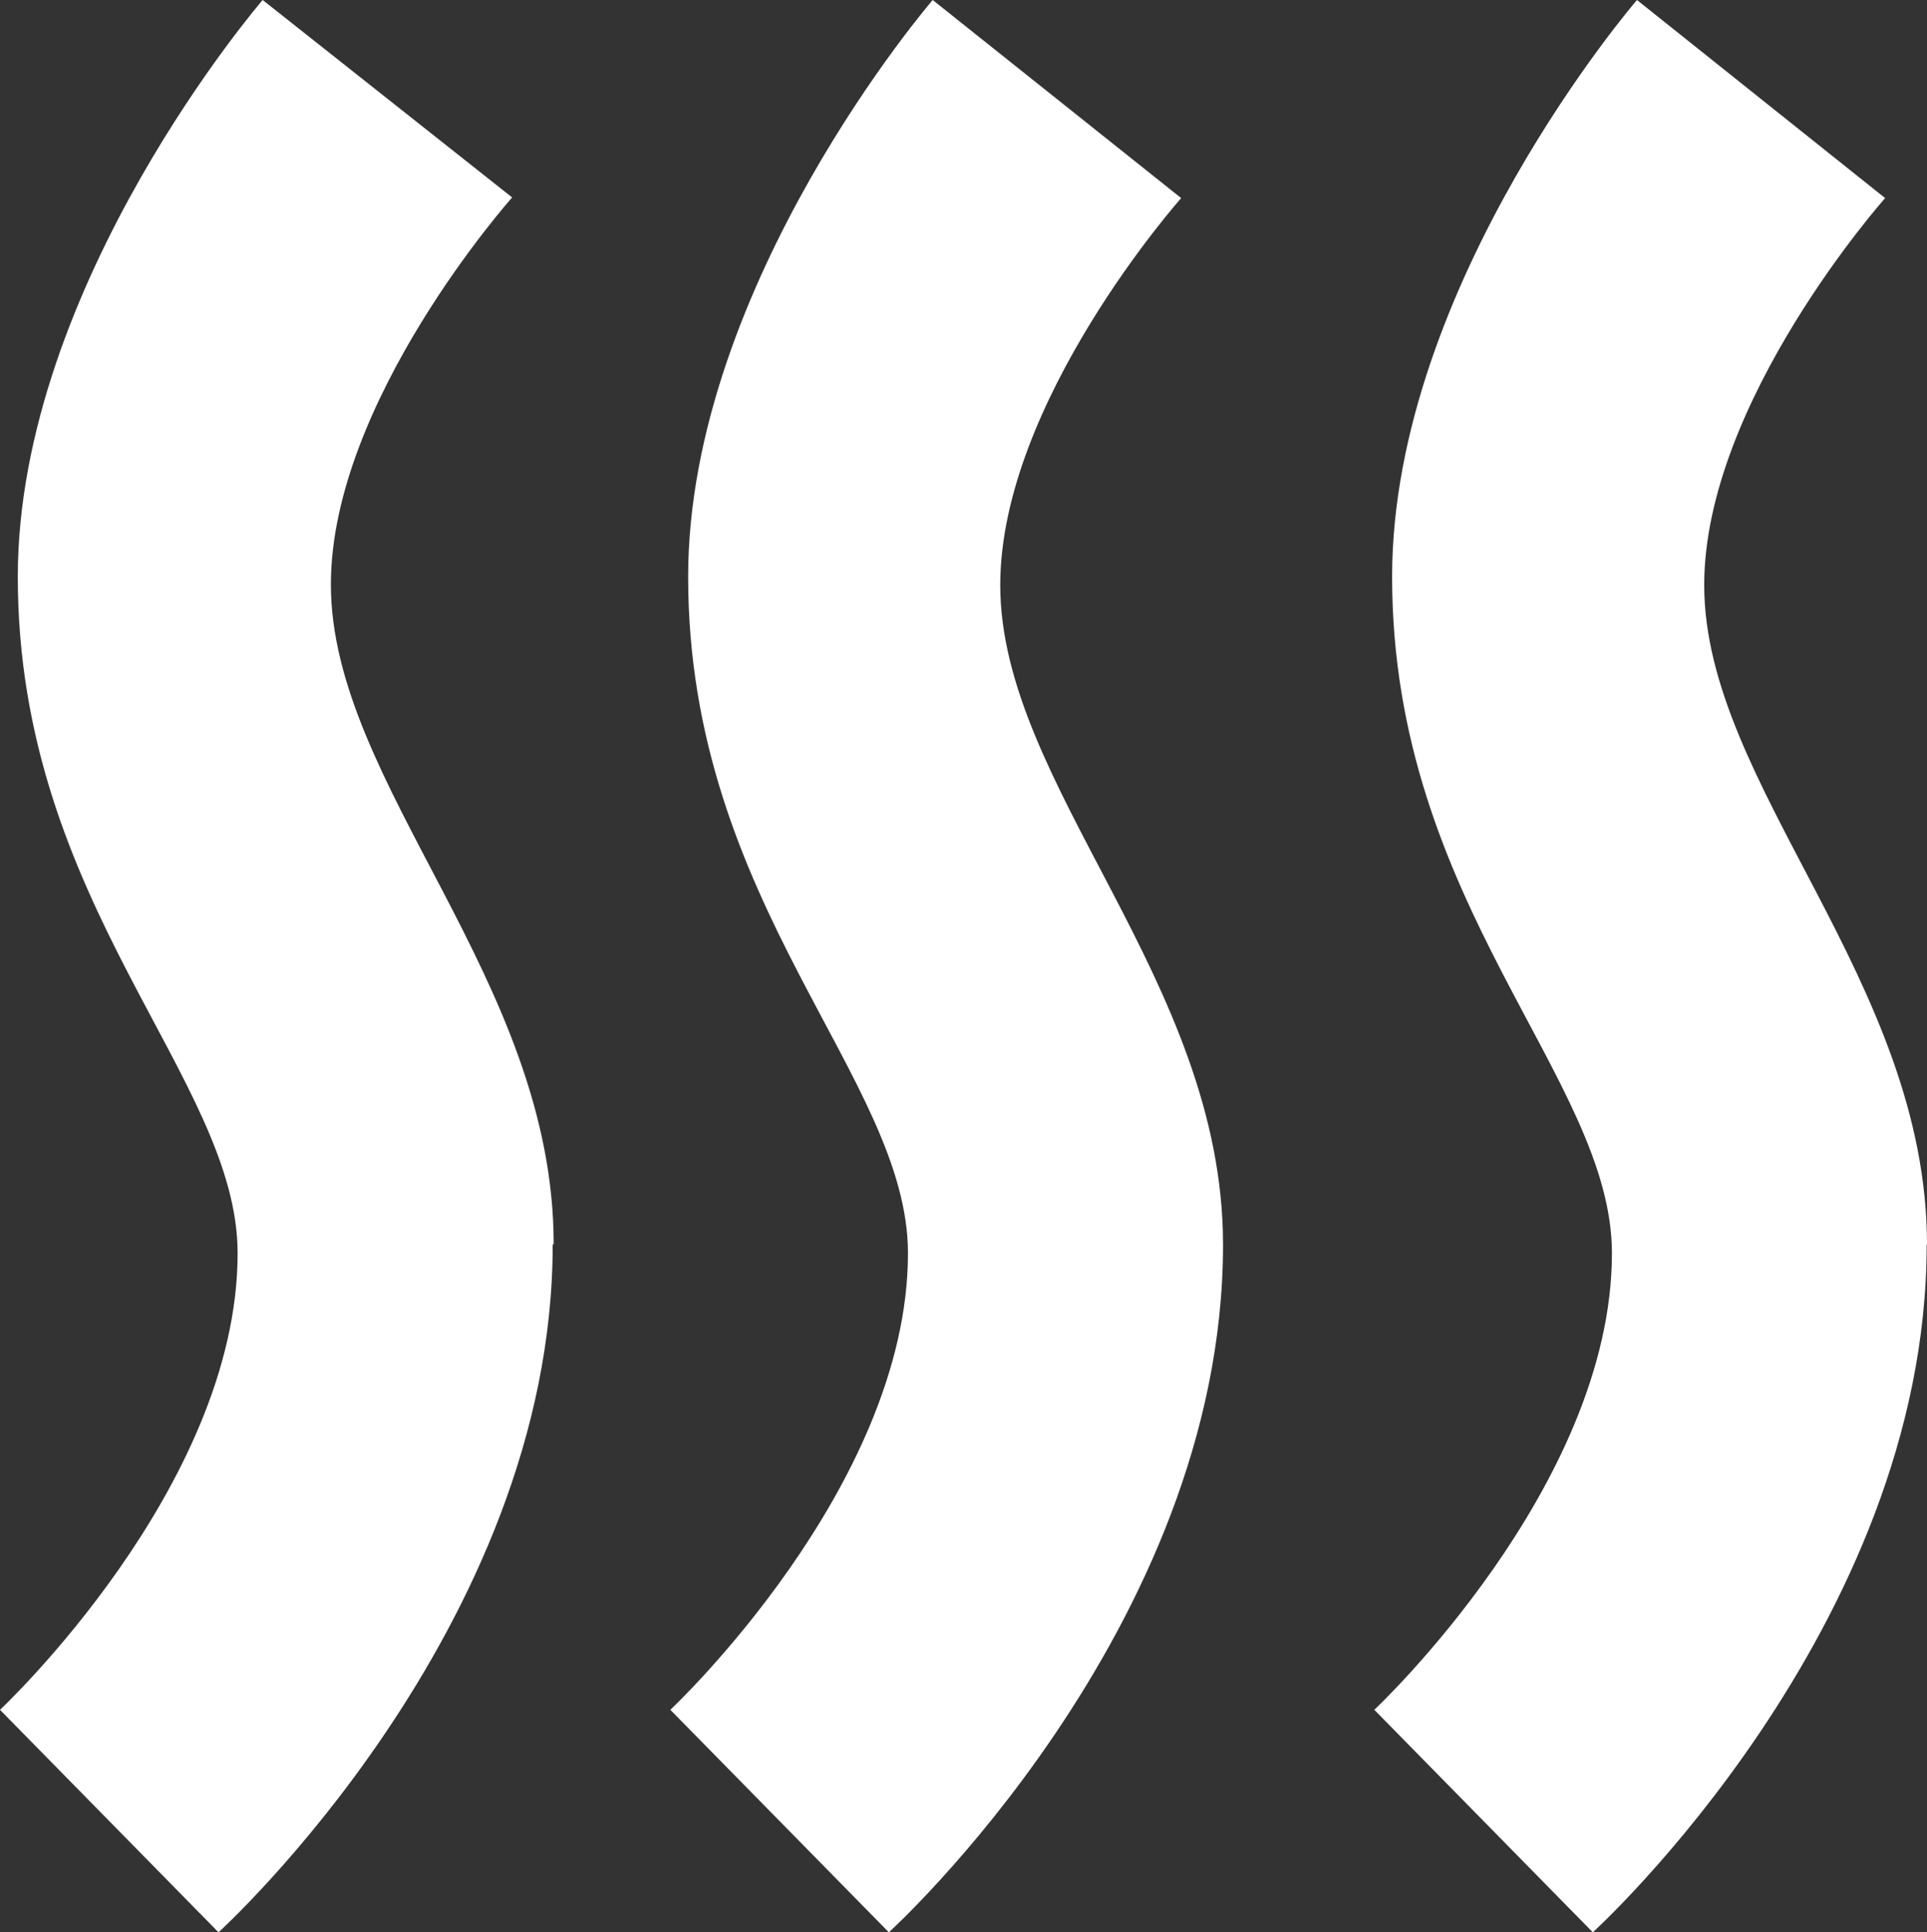
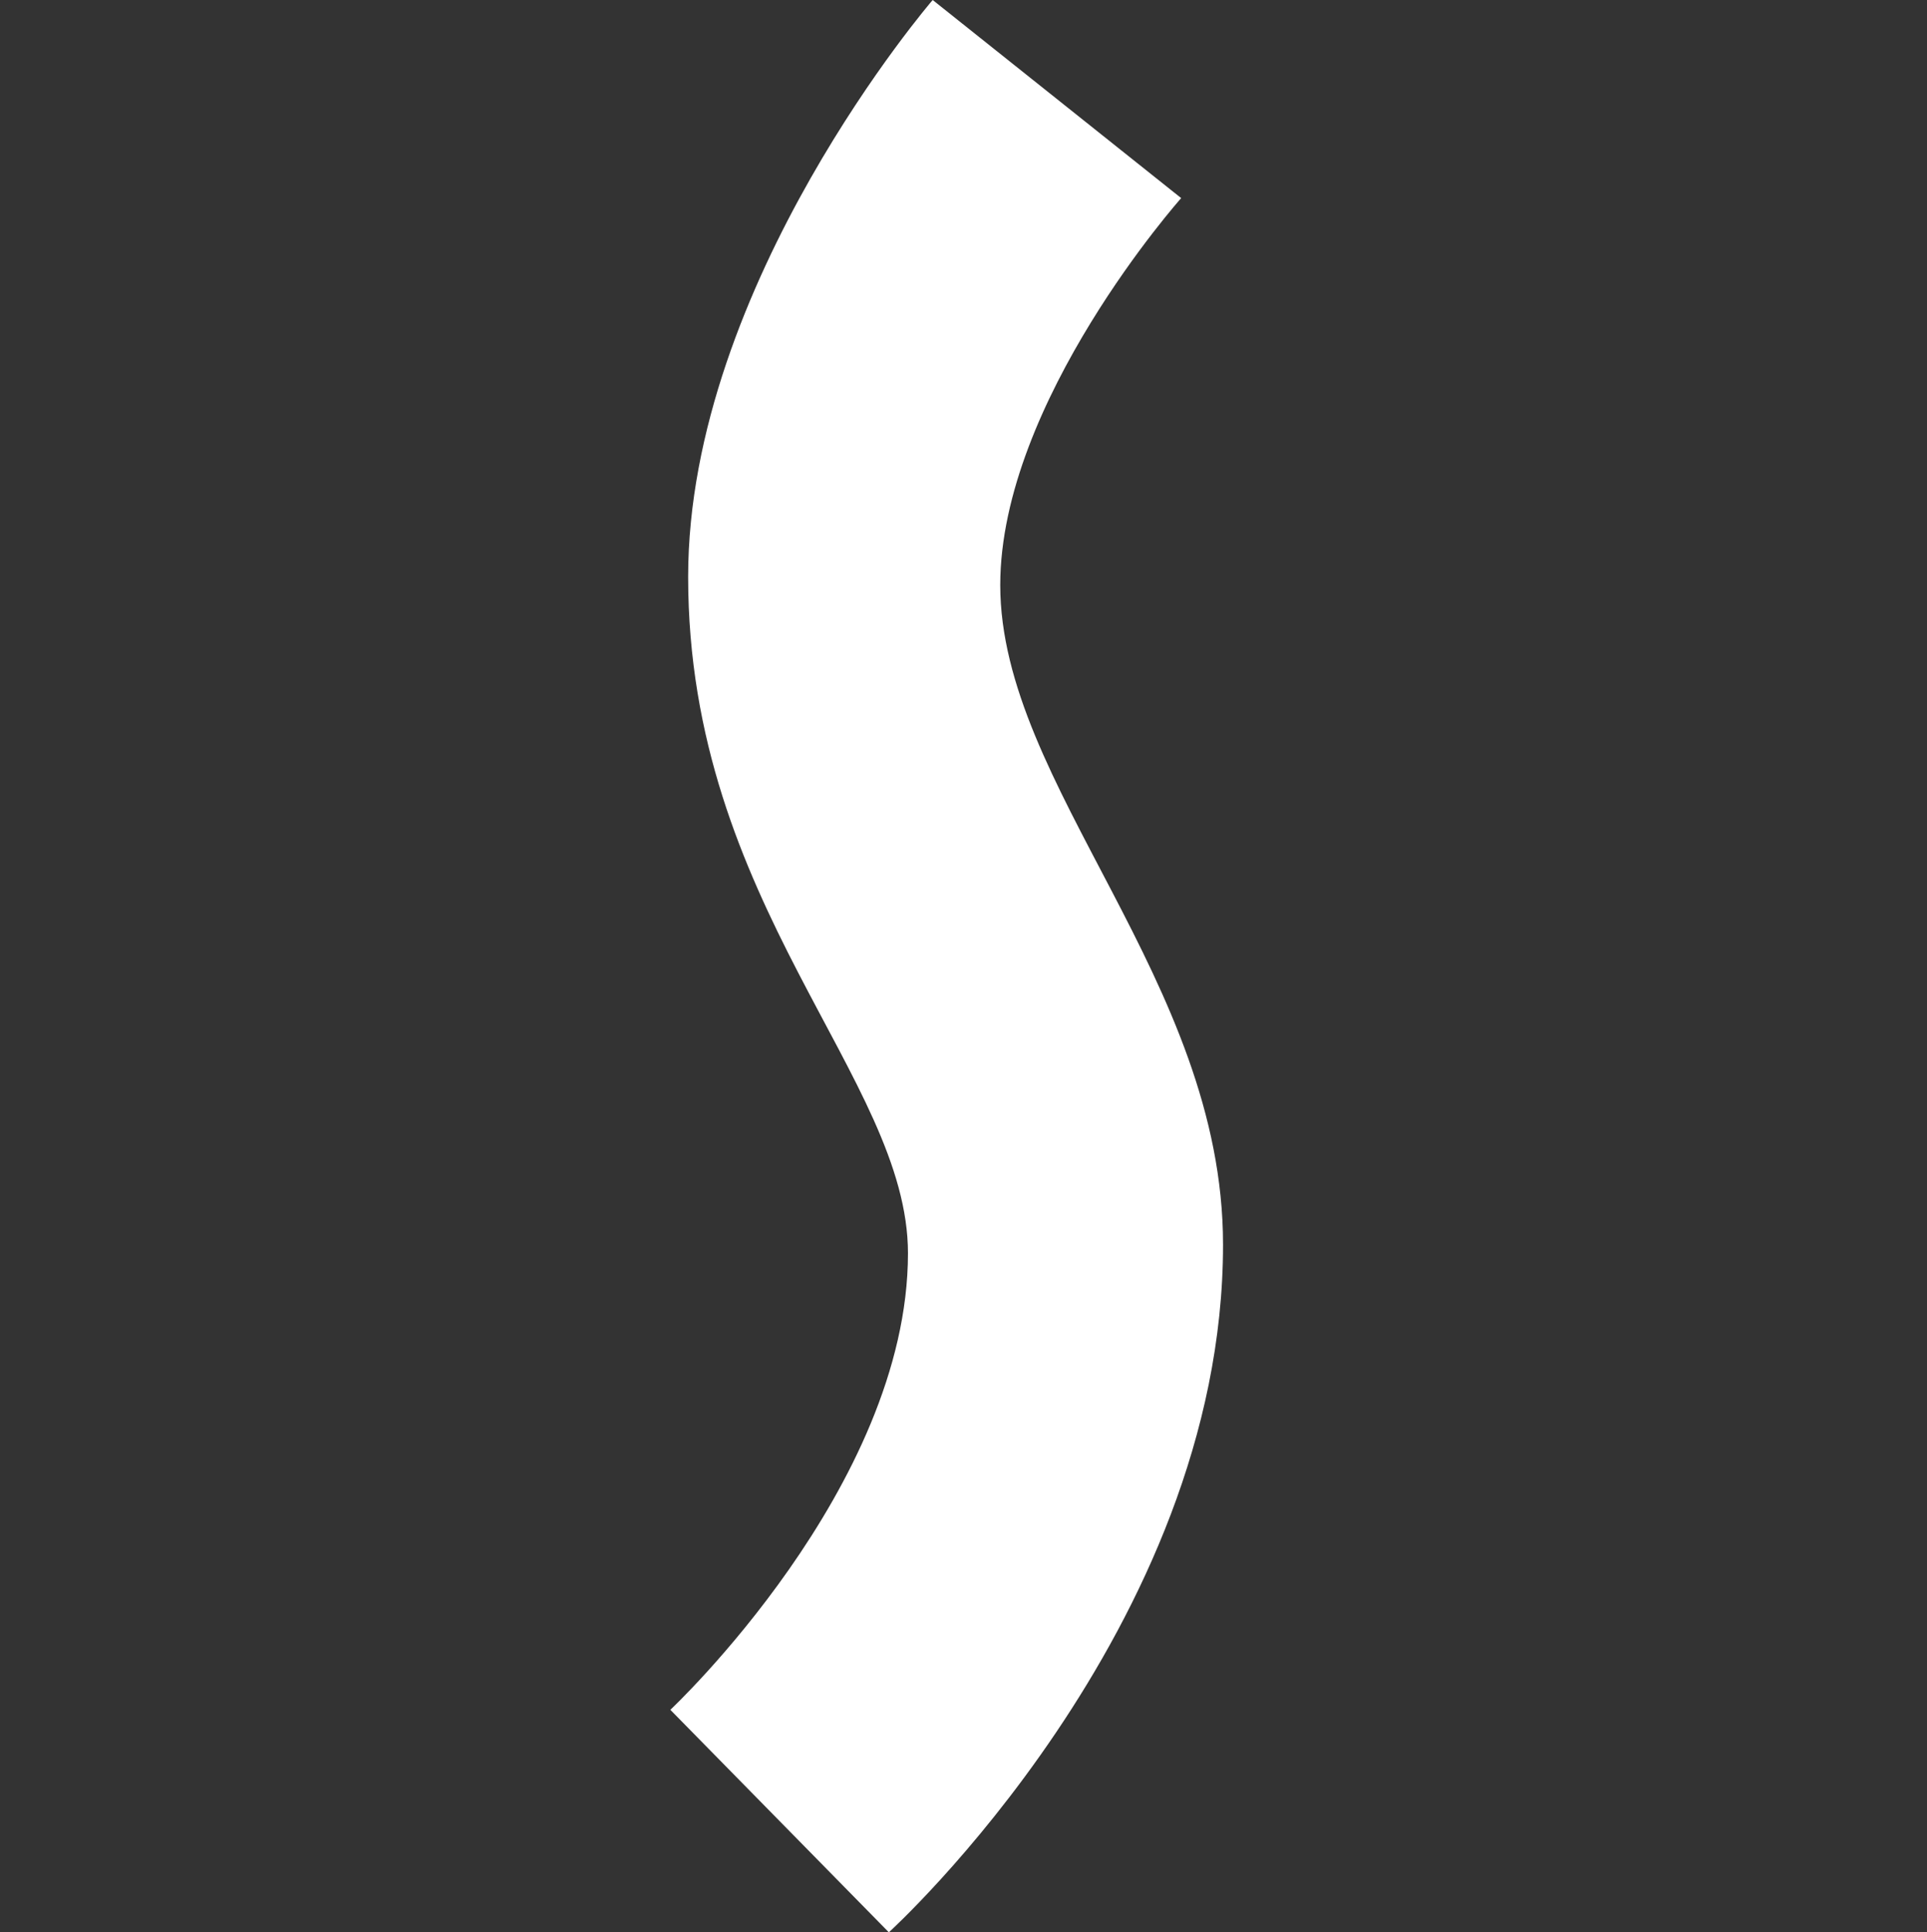
<svg xmlns="http://www.w3.org/2000/svg" id="Layer_1" x="0px" y="0px" viewBox="0 0 58.47 58.62" style="enable-background:new 0 0 58.47 58.62;" xml:space="preserve">
  <rect x="0" y="0" width="58.47" height="58.62" fill="#333333" stroke="none" />
  <style type="text/css"> .st0{fill:#FFFFFF;} </style>
  <g>
-     <path class="st0" d="M16.8,37.74c0-8.02-6.76-13.93-6.76-20.01c0-5.57,5.5-11.74,5.5-11.74L7.97,0c0,0-7.43,8.61-7.43,17.5 c0,9.96,6.67,15.2,6.67,20.52C7.21,45.12,0,51.87,0,51.87l6.63,6.75c0,0,10.14-9.2,10.14-20.86" />
    <path class="st0" d="M37.11,37.76c0-8.02-6.76-13.93-6.76-20.01c0-5.57,5.49-11.74,5.49-11.74L28.3,0c0,0-7.42,8.61-7.42,17.5 c0,9.96,6.67,15.2,6.67,20.52c0,7.09-7.21,13.85-7.21,13.85l6.63,6.75C26.97,58.62,37.11,49.42,37.11,37.76" />
-     <path class="st0" d="M58.47,37.76c0-8.02-6.76-13.93-6.76-20.01c0-5.57,5.49-11.74,5.49-11.74L49.67,0c0,0-7.43,8.61-7.43,17.5 c0,9.96,6.67,15.2,6.67,20.52c0,7.09-7.21,13.85-7.21,13.85l6.63,6.75c0,0,10.13-9.2,10.13-20.86" />
  </g>
</svg>